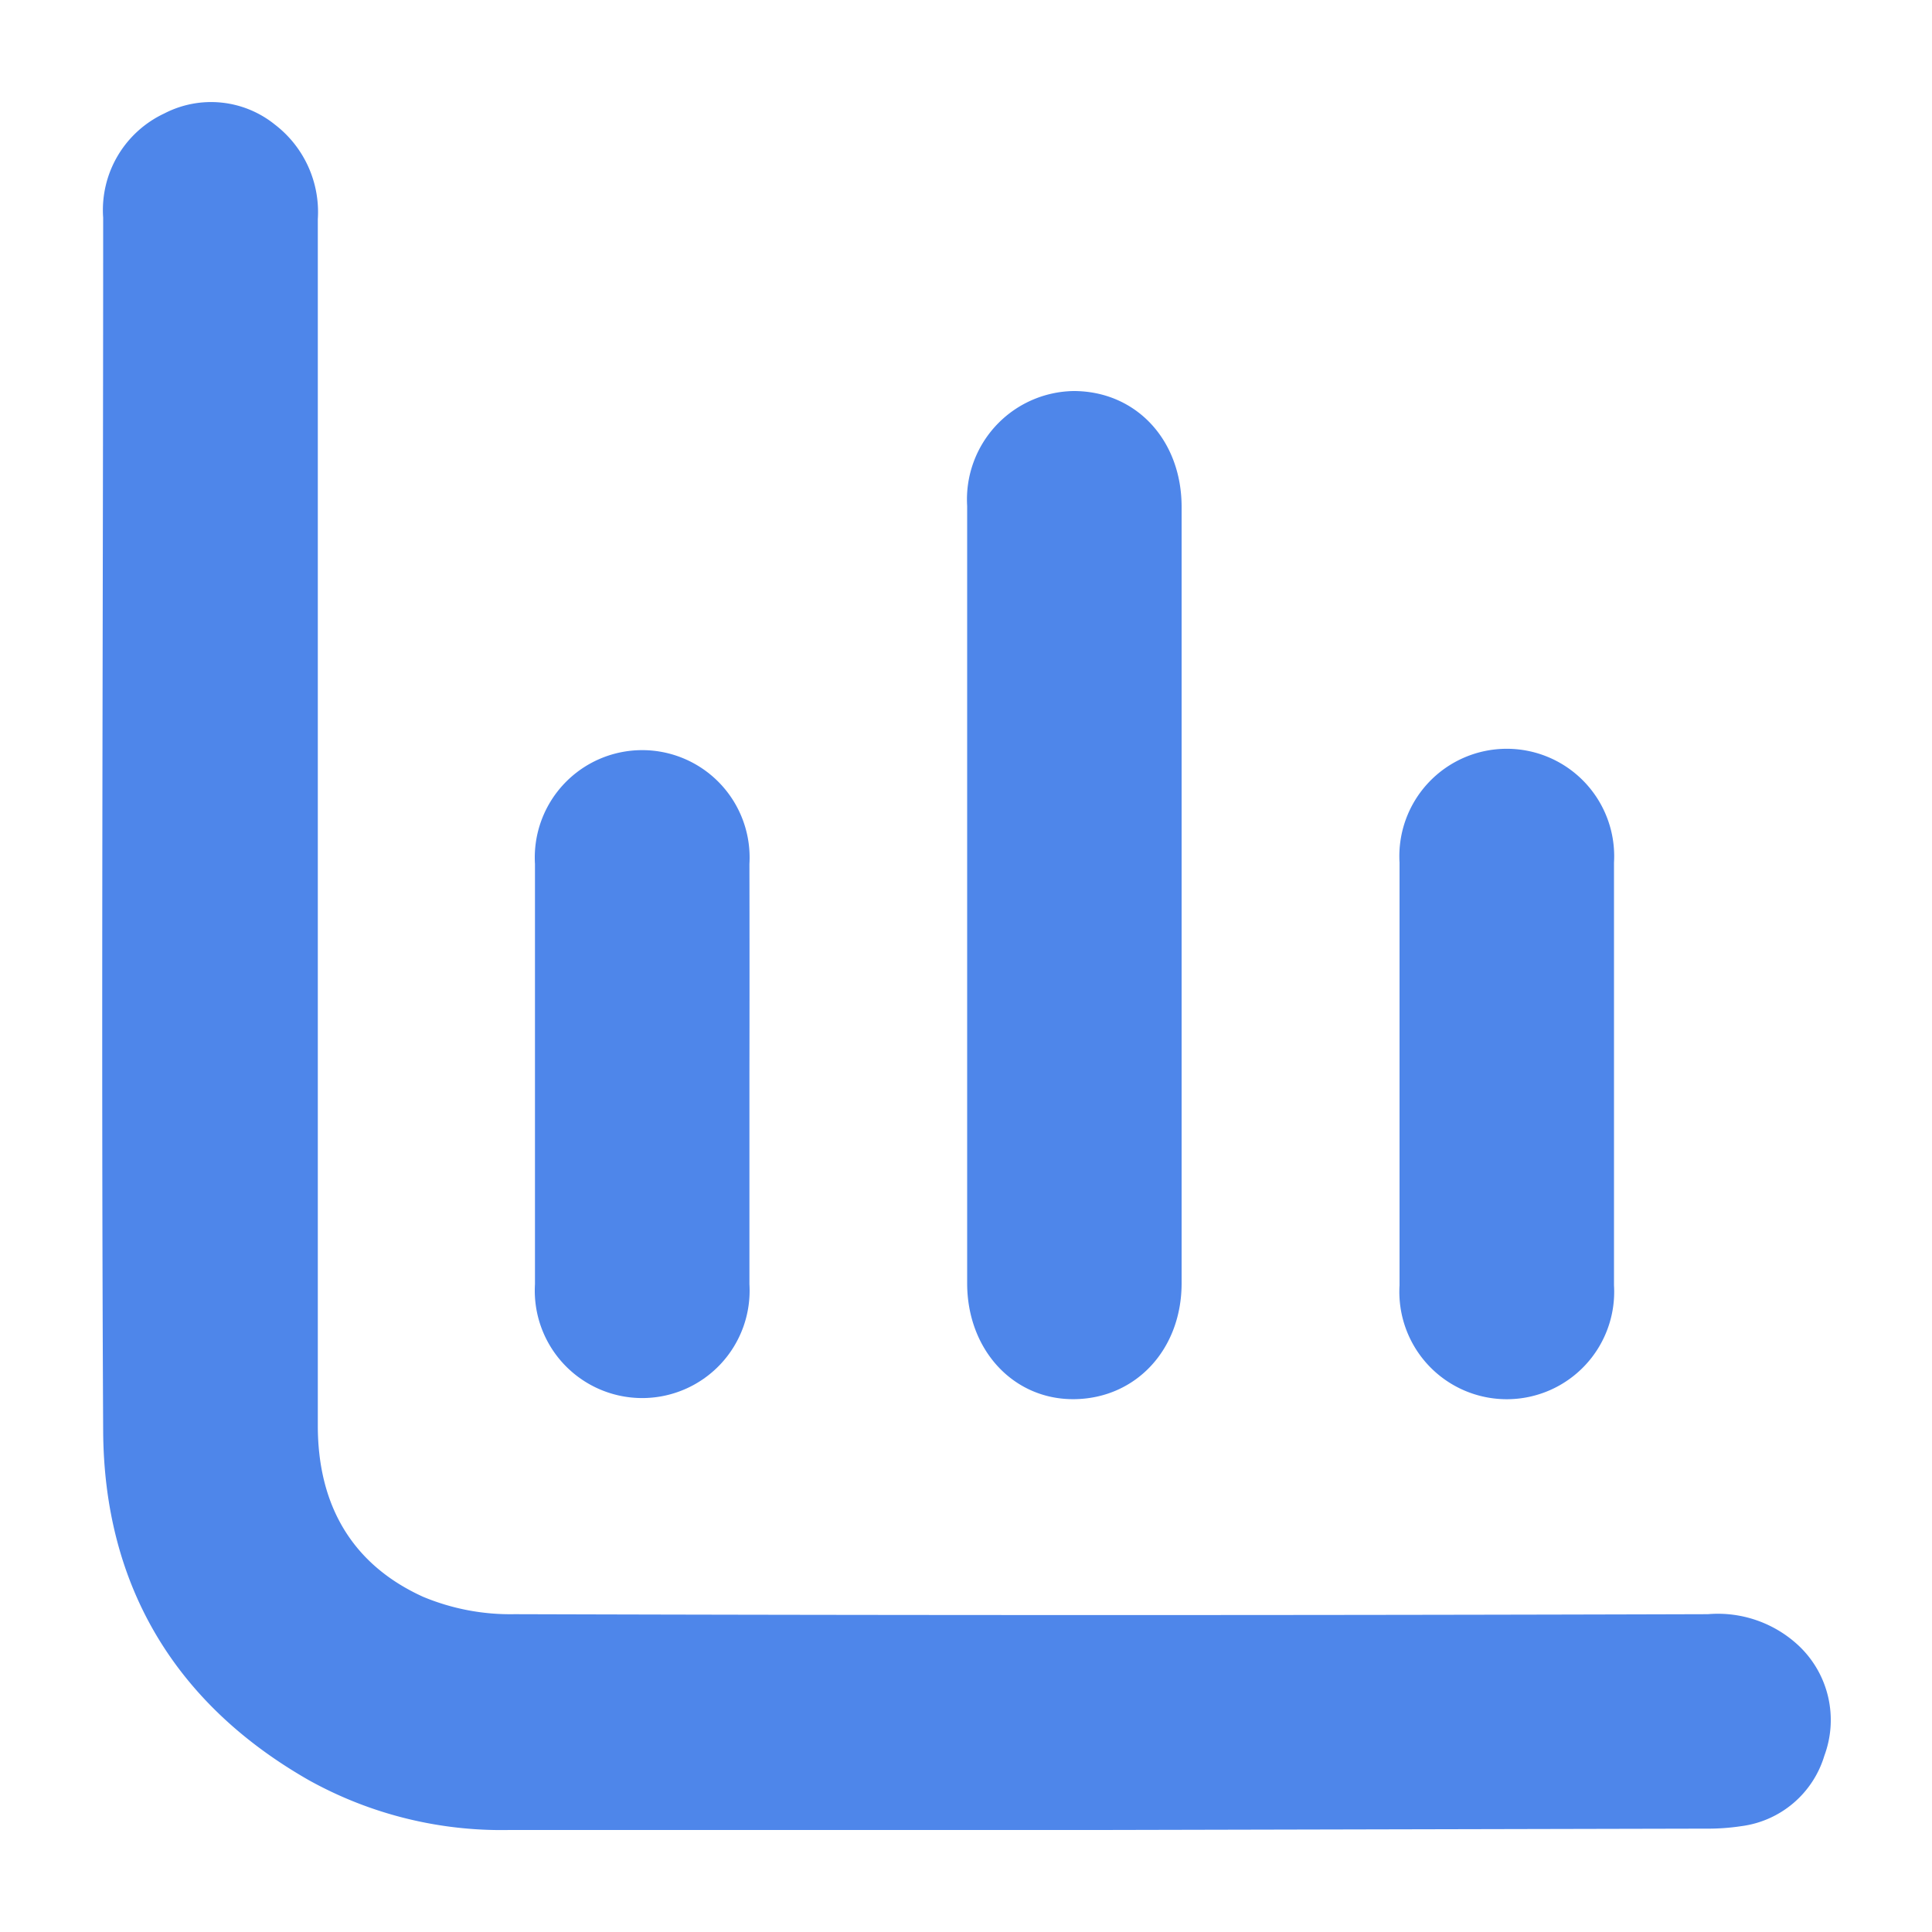
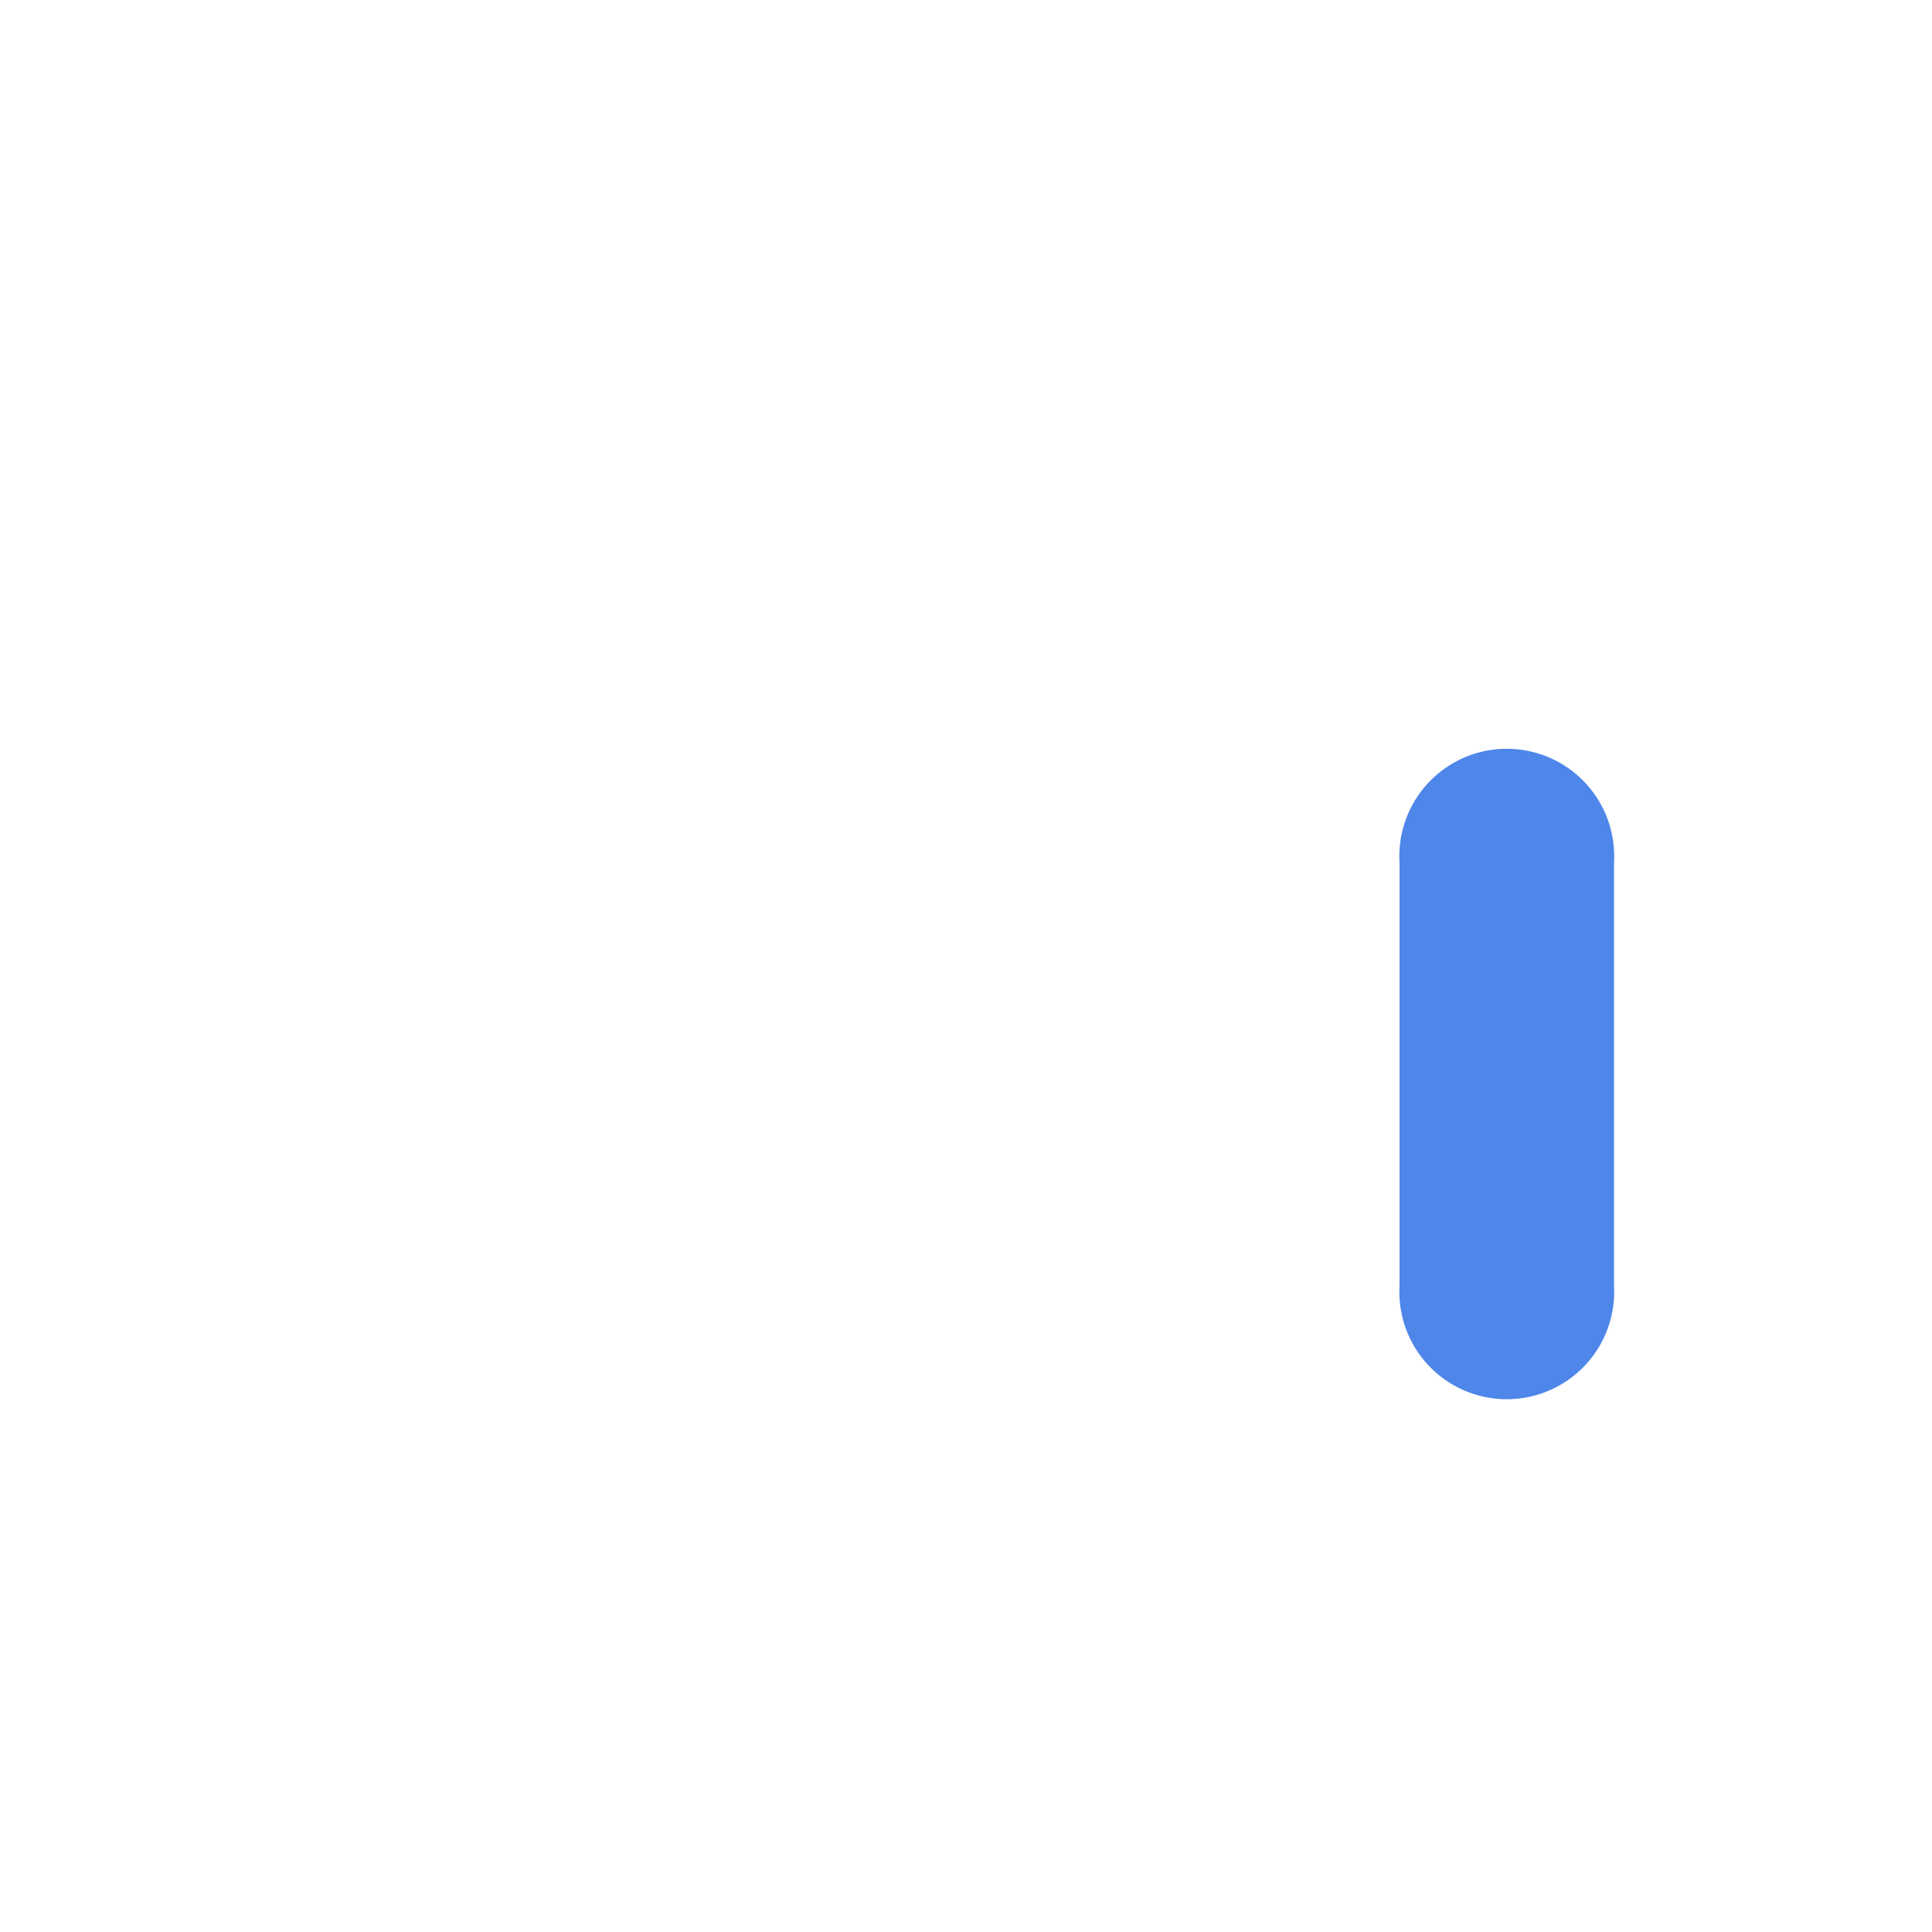
<svg xmlns="http://www.w3.org/2000/svg" viewBox="0 0 100 100">
  <defs>
    <style>.cls-1{fill:#4e86ea;}</style>
  </defs>
  <g id="Layer_1" data-name="Layer 1">
-     <path class="cls-1" d="M57,94.72H26.36A20.52,20.52,0,0,1,16,92.15C9,88.16,5.39,82,5.34,74.09c-.11-20.94,0-41.88,0-62.82a5.52,5.52,0,0,1,3.17-5.4,5.26,5.26,0,0,1,5.72.58,5.7,5.7,0,0,1,2.22,4.89c0,4.82,0,9.63,0,14.45q0,24,0,48c0,4.07,1.73,7.17,5.45,8.86a11.72,11.72,0,0,0,4.73.9q30.88.09,61.77,0a6.12,6.12,0,0,1,4.7,1.63,5.29,5.29,0,0,1,1.33,5.69,5.18,5.18,0,0,1-4.29,3.65,11.51,11.51,0,0,1-1.85.13Z" />
-     <path class="cls-1" d="M50.06,46.19v-20a5.61,5.61,0,0,1,5.51-5.95c3.22,0,5.59,2.52,5.59,6q0,20.09,0,40.18c0,3.41-2.34,5.94-5.51,6s-5.59-2.53-5.59-6Z" />
-     <path class="cls-1" d="M38.79,55.64q0,5.41,0,10.83a5.56,5.56,0,1,1-11.1,0V44.72a5.56,5.56,0,1,1,11.1,0Q38.8,50.18,38.79,55.64Z" />
    <path class="cls-1" d="M72.44,55.59c0-3.64,0-7.29,0-10.94a5.56,5.56,0,1,1,11.1,0q0,10.94,0,21.88a5.56,5.56,0,1,1-11.1,0Z" />
  </g>
</svg>